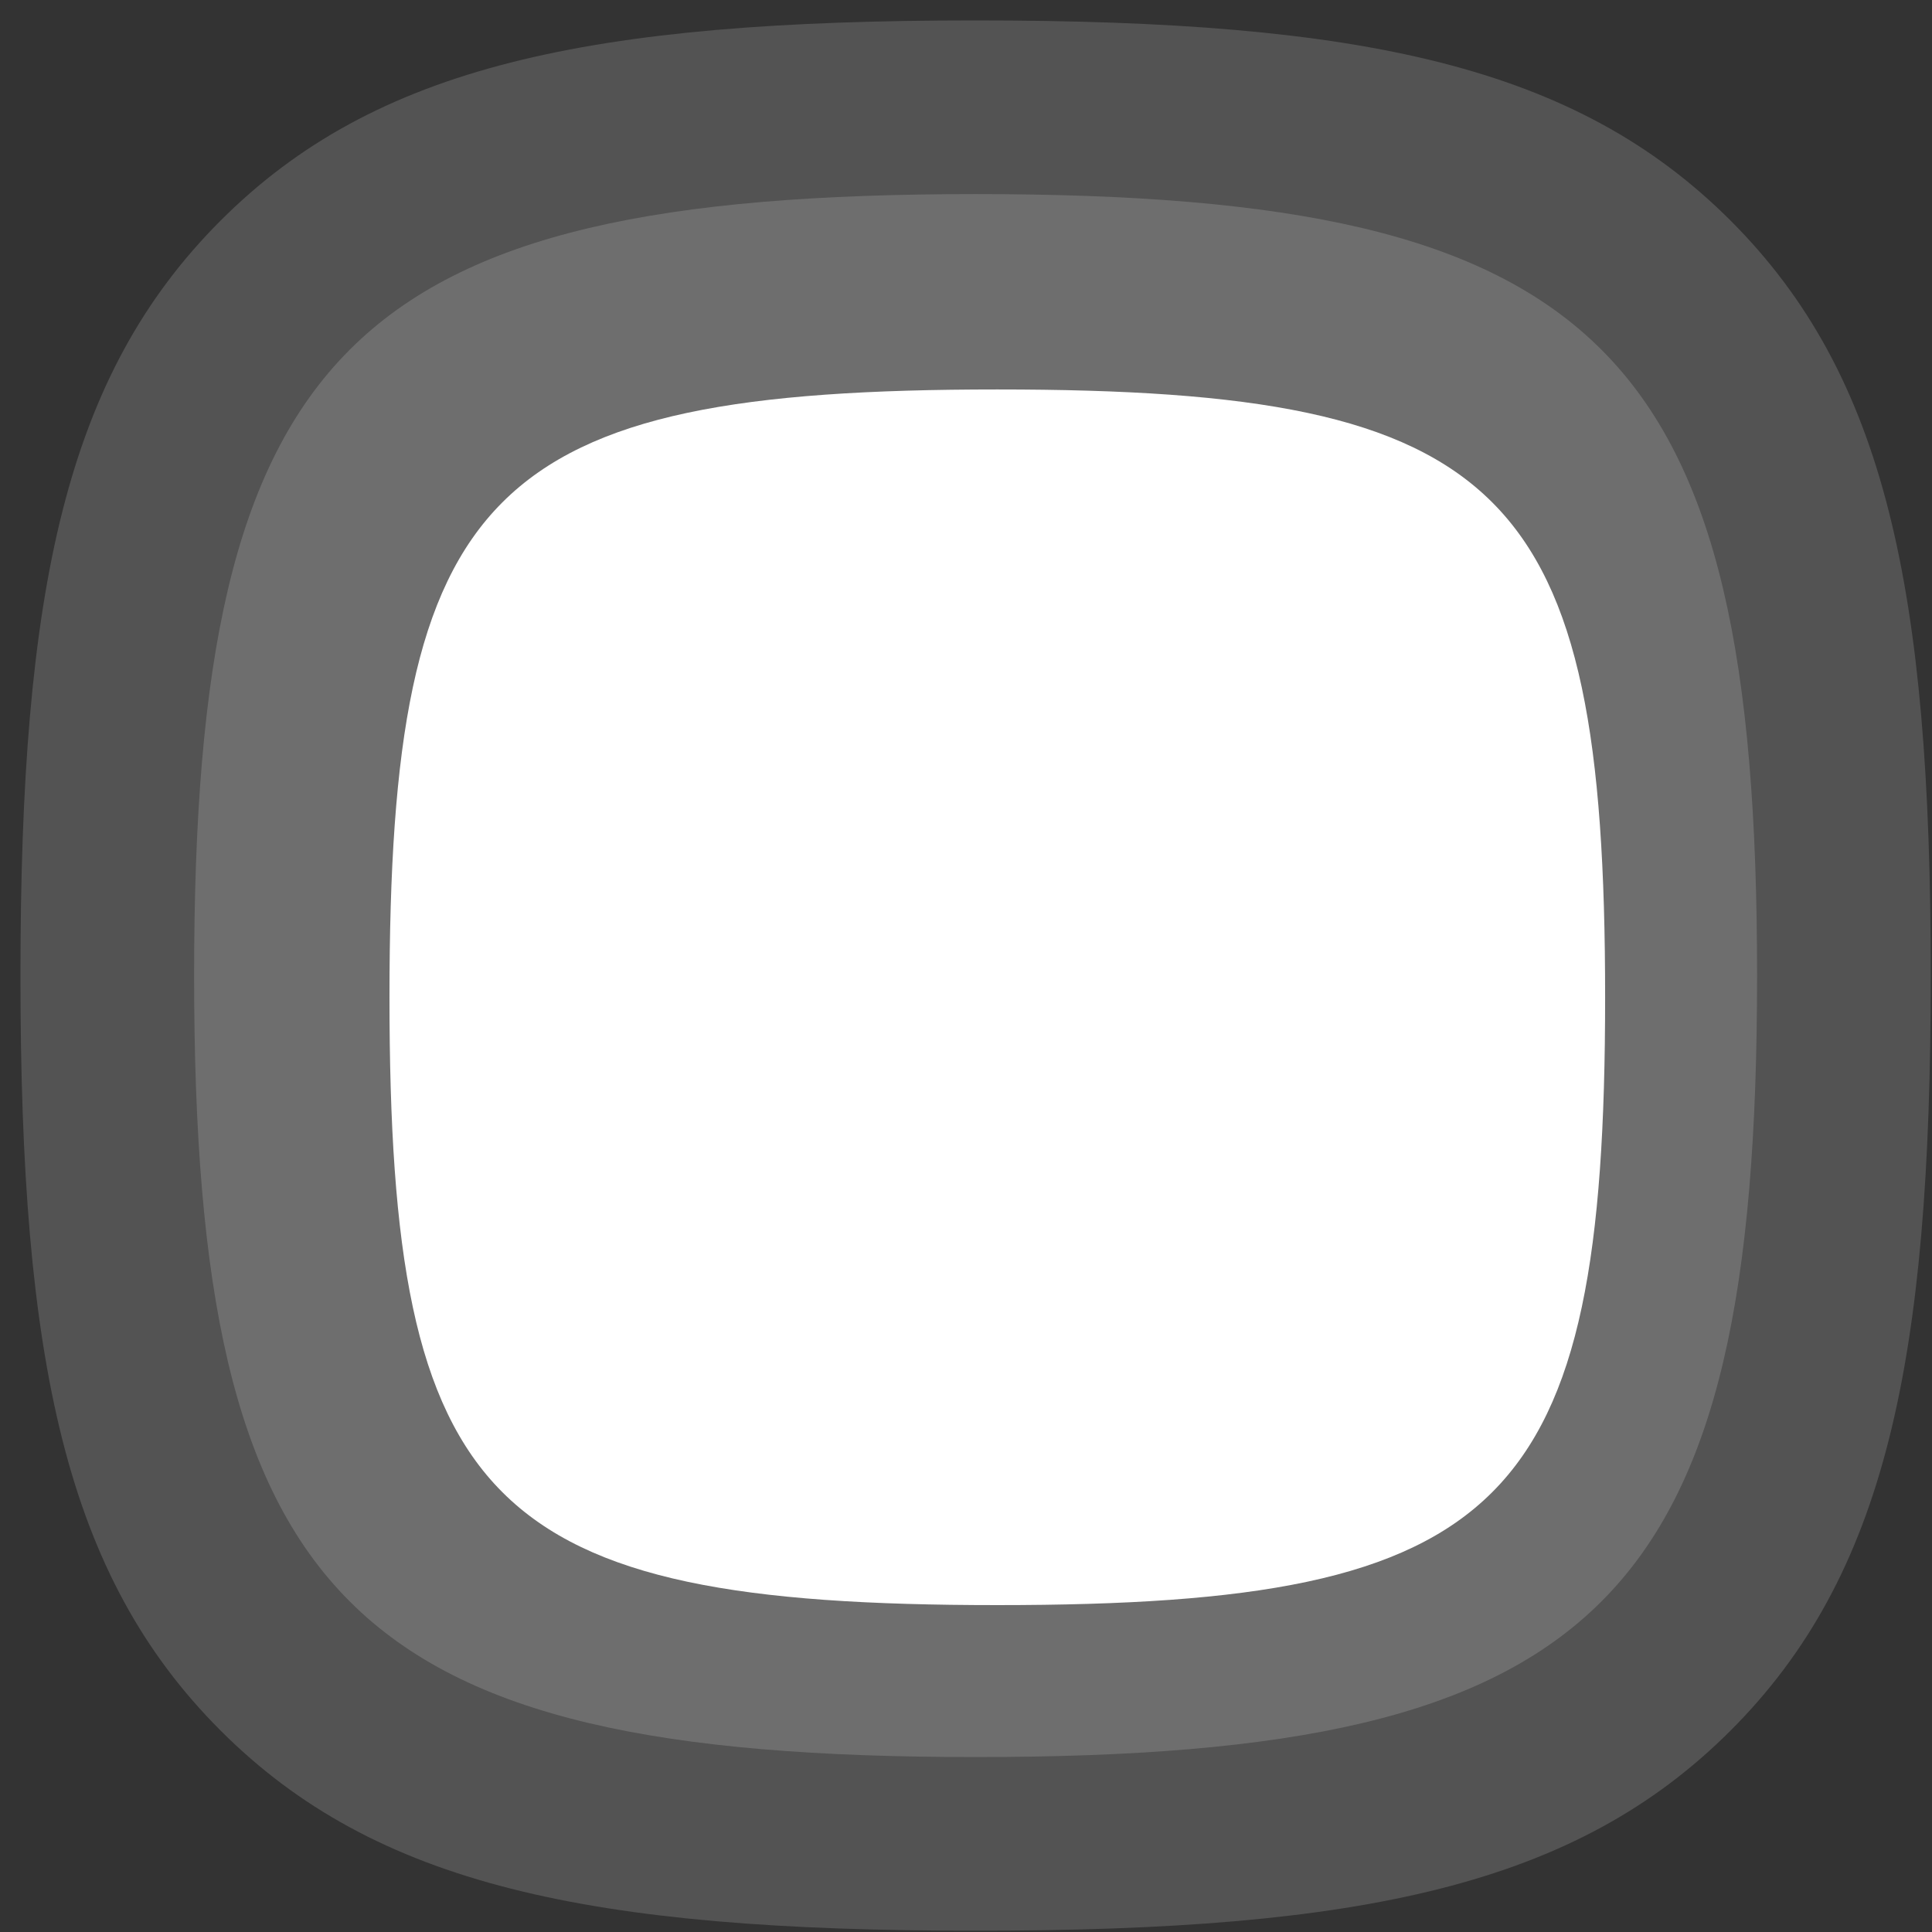
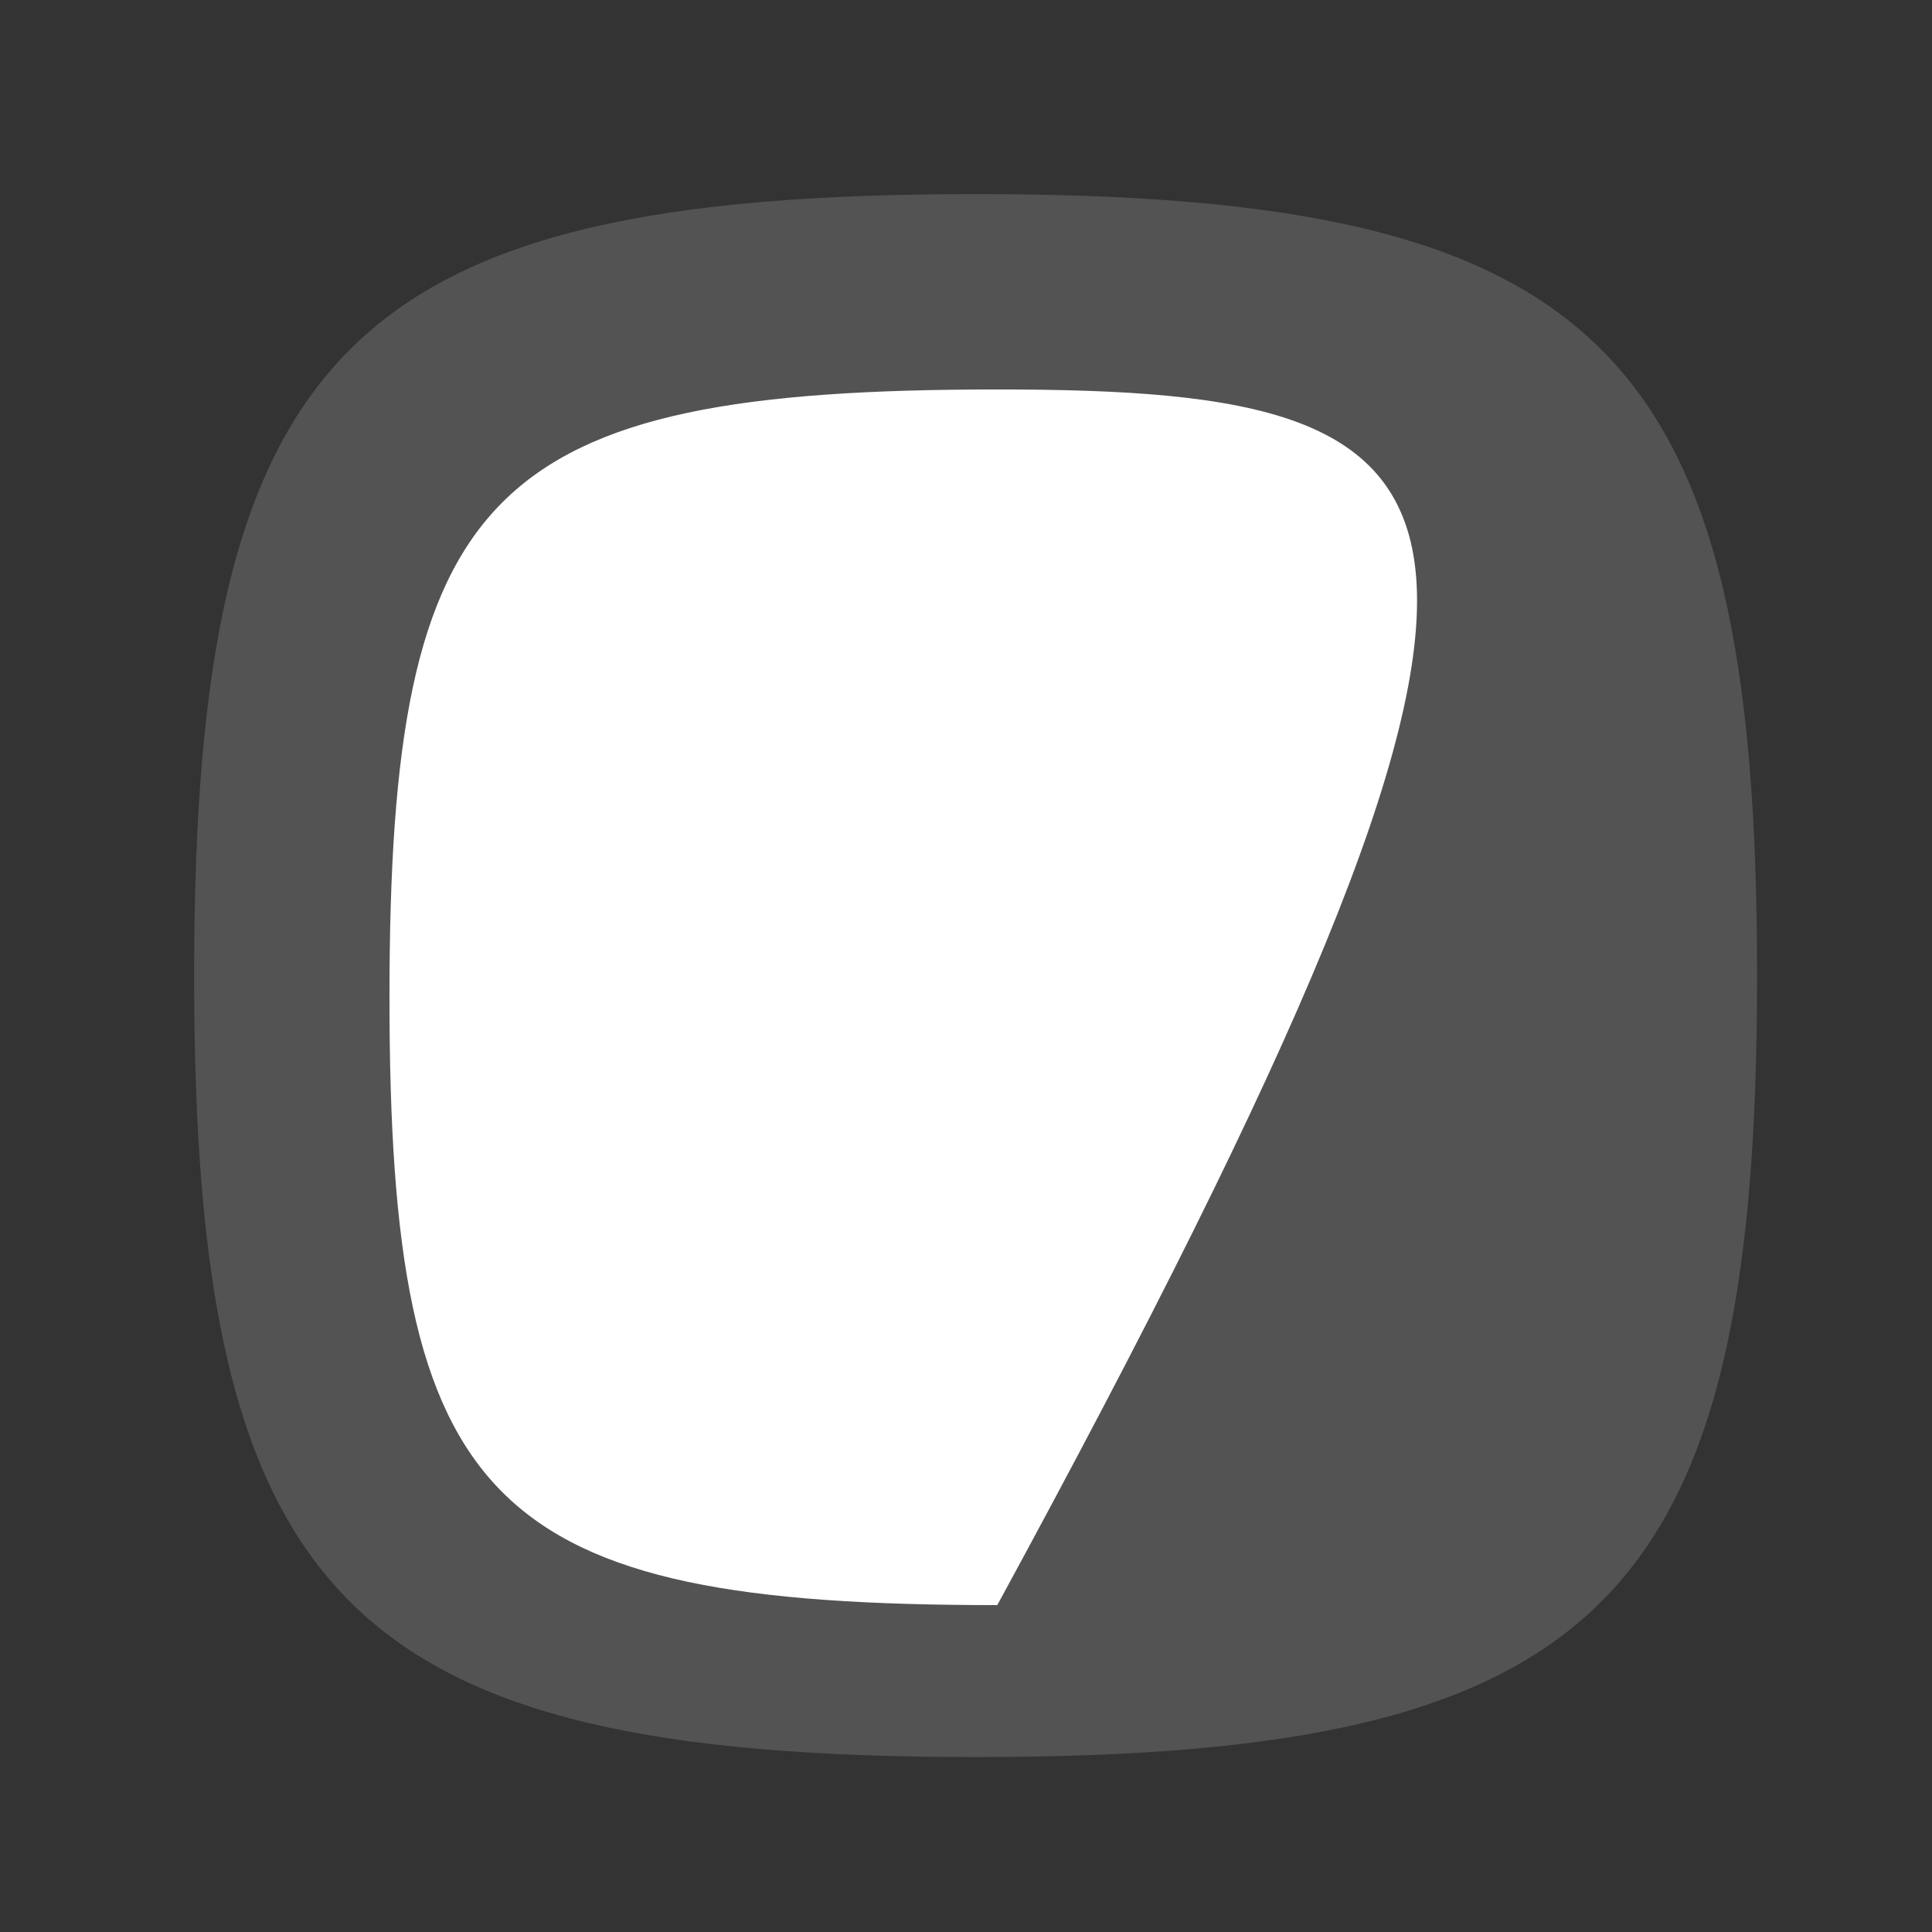
<svg xmlns="http://www.w3.org/2000/svg" width="89" height="89" viewBox="0 0 89 89" fill="none">
  <rect x="0" y="0" width="89" height="89" fill="#333333" stroke="none" />
-   <path fill-rule="evenodd" clip-rule="evenodd" d="M44.942 88.941C27.122 88.941 17.294 86.852 10.162 79.721C3.031 72.589 0.942 62.762 0.942 44.941C0.942 27.121 3.031 17.293 10.162 10.162C17.294 3.031 27.122 0.941 44.942 0.941C62.762 0.941 72.59 3.031 79.721 10.162C86.853 17.293 88.942 27.121 88.942 44.941C88.942 62.762 86.853 72.589 79.721 79.721C72.59 86.852 62.762 88.941 44.942 88.941Z" fill="white" fill-opacity="0.16" />
  <path fill-rule="evenodd" clip-rule="evenodd" d="M44.942 80.941C16.06 80.941 8.942 73.824 8.942 44.941C8.942 16.059 16.06 8.941 44.942 8.941C73.824 8.941 80.942 16.059 80.942 44.941C80.942 73.824 73.824 80.941 44.942 80.941Z" fill="white" fill-opacity="0.16" />
-   <path fill-rule="evenodd" clip-rule="evenodd" d="M45.942 73.941C69.406 73.941 73.942 69.405 73.942 45.941C73.942 22.477 69.406 17.941 45.942 17.941C22.478 17.941 17.942 22.477 17.942 45.941C17.942 69.405 22.478 73.941 45.942 73.941Z" fill="white" />
+   <path fill-rule="evenodd" clip-rule="evenodd" d="M45.942 73.941C73.942 22.477 69.406 17.941 45.942 17.941C22.478 17.941 17.942 22.477 17.942 45.941C17.942 69.405 22.478 73.941 45.942 73.941Z" fill="white" />
</svg>